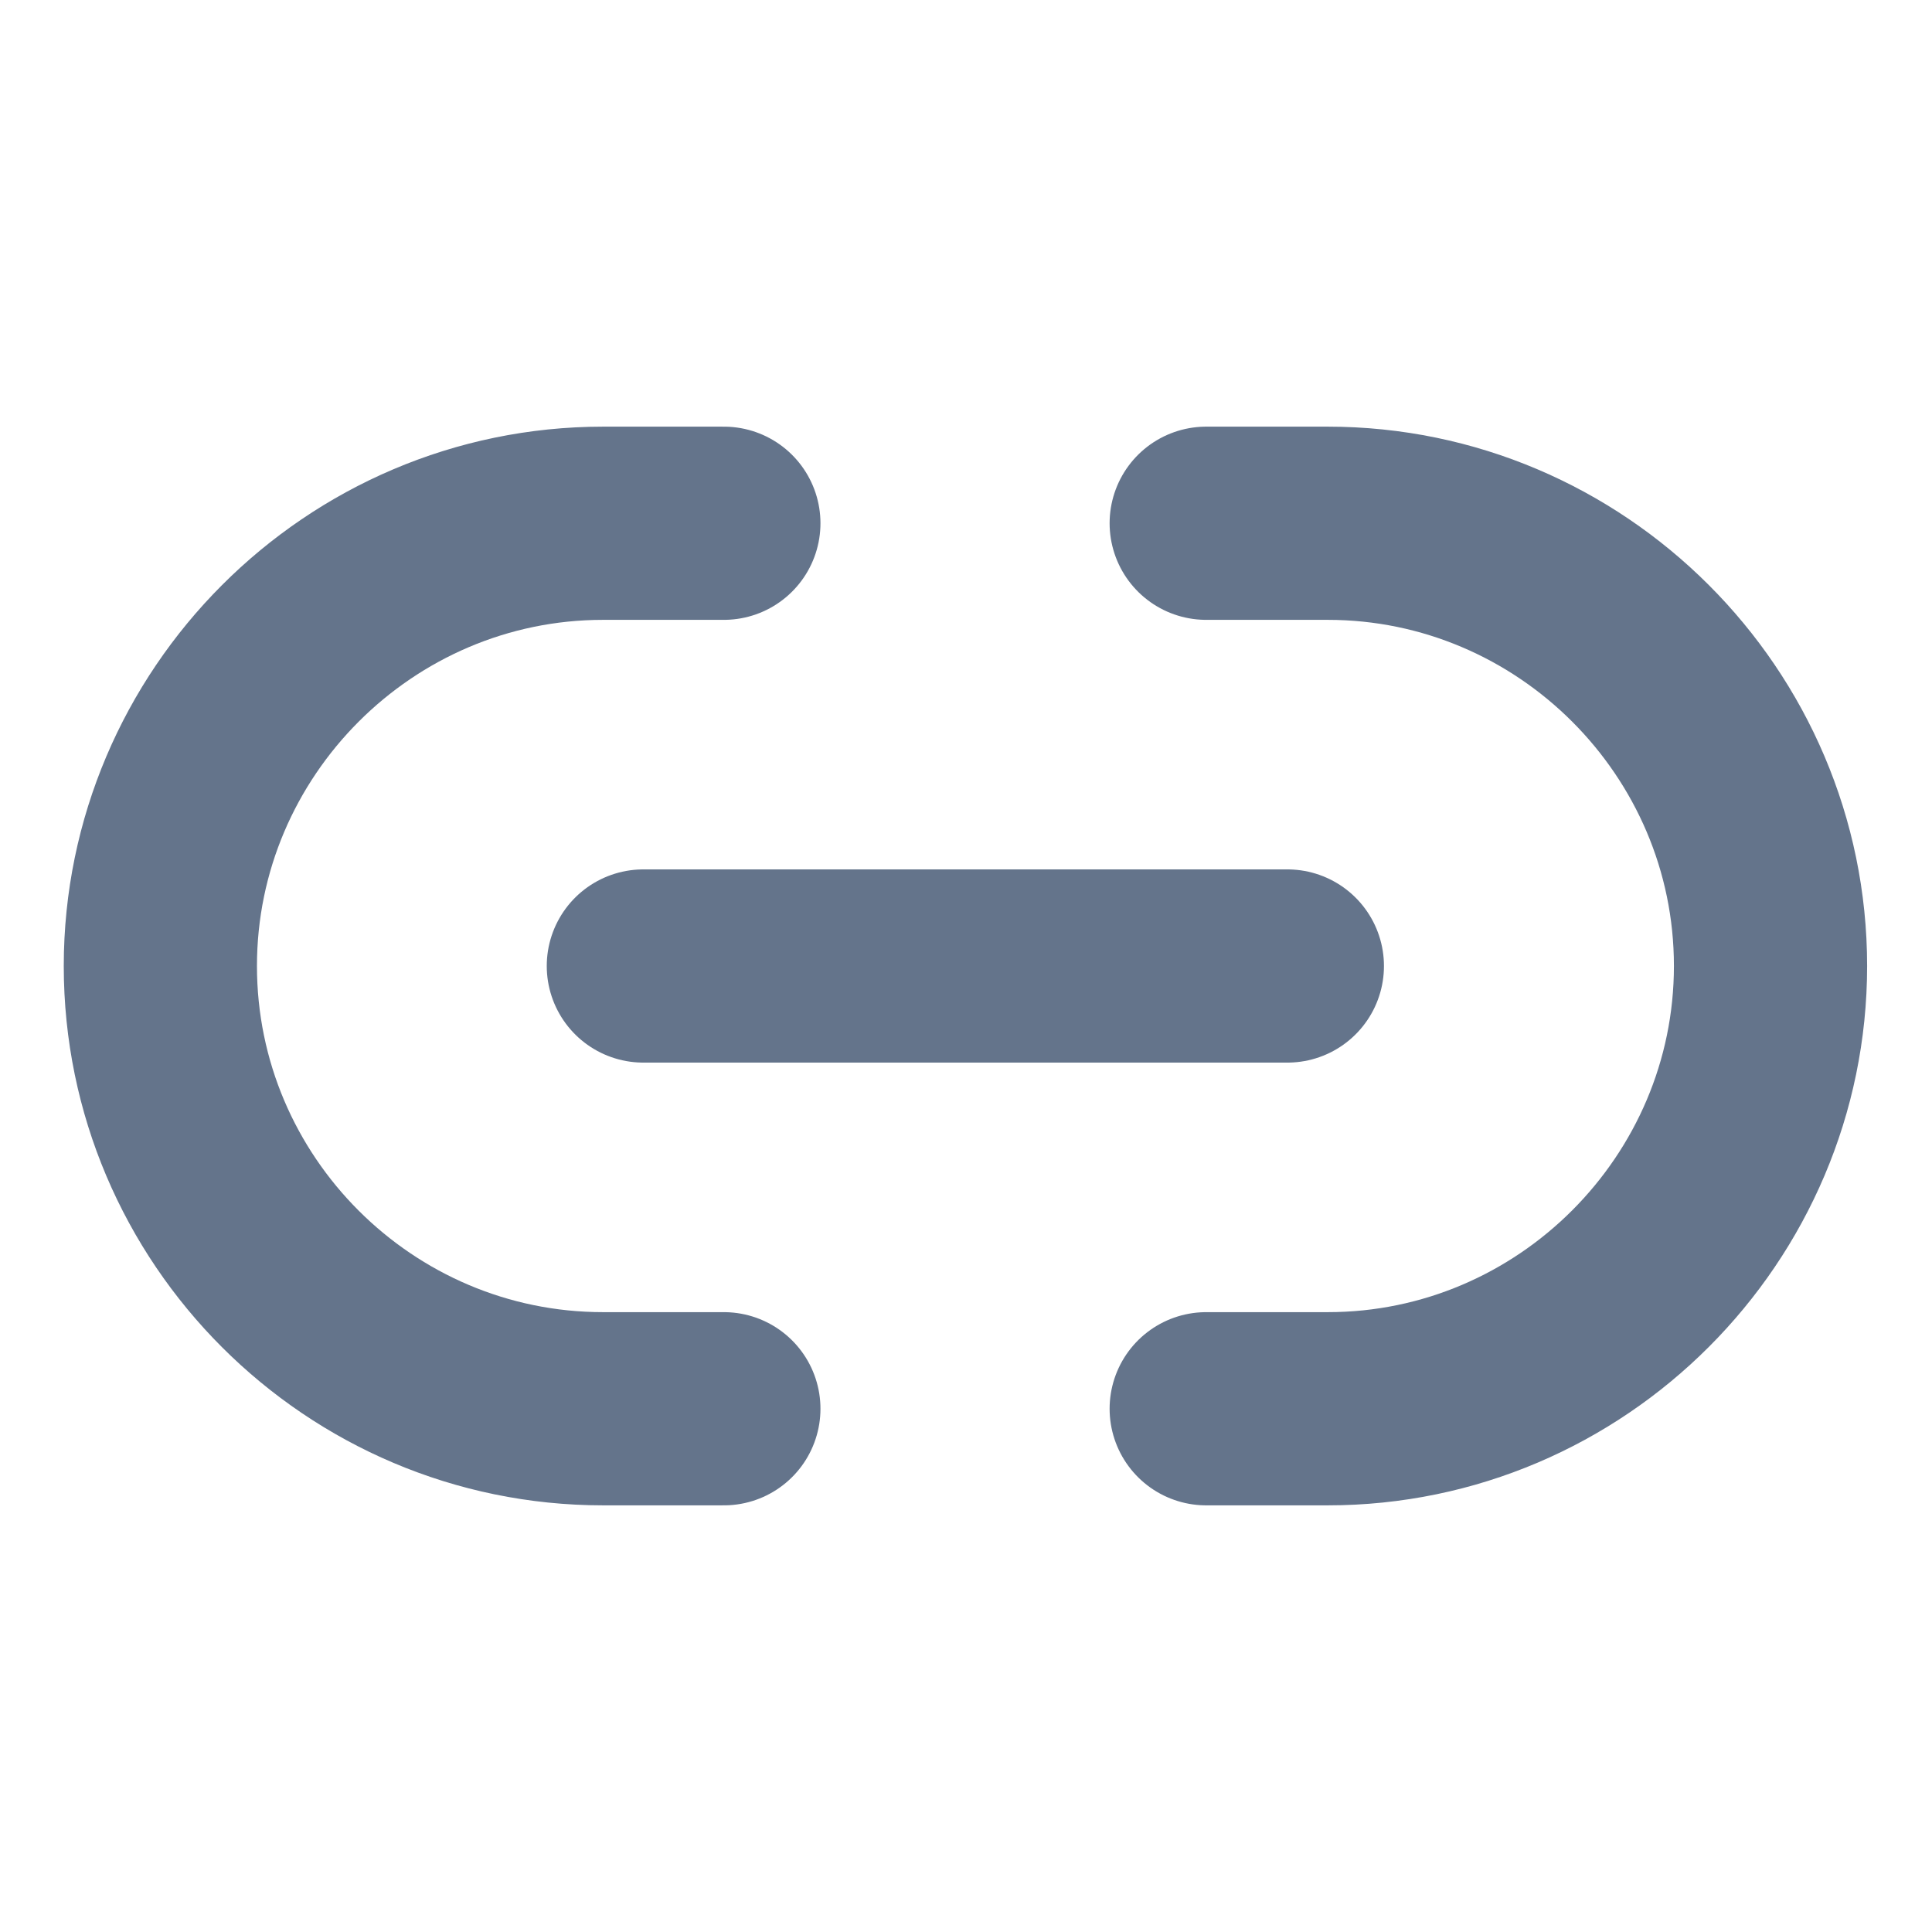
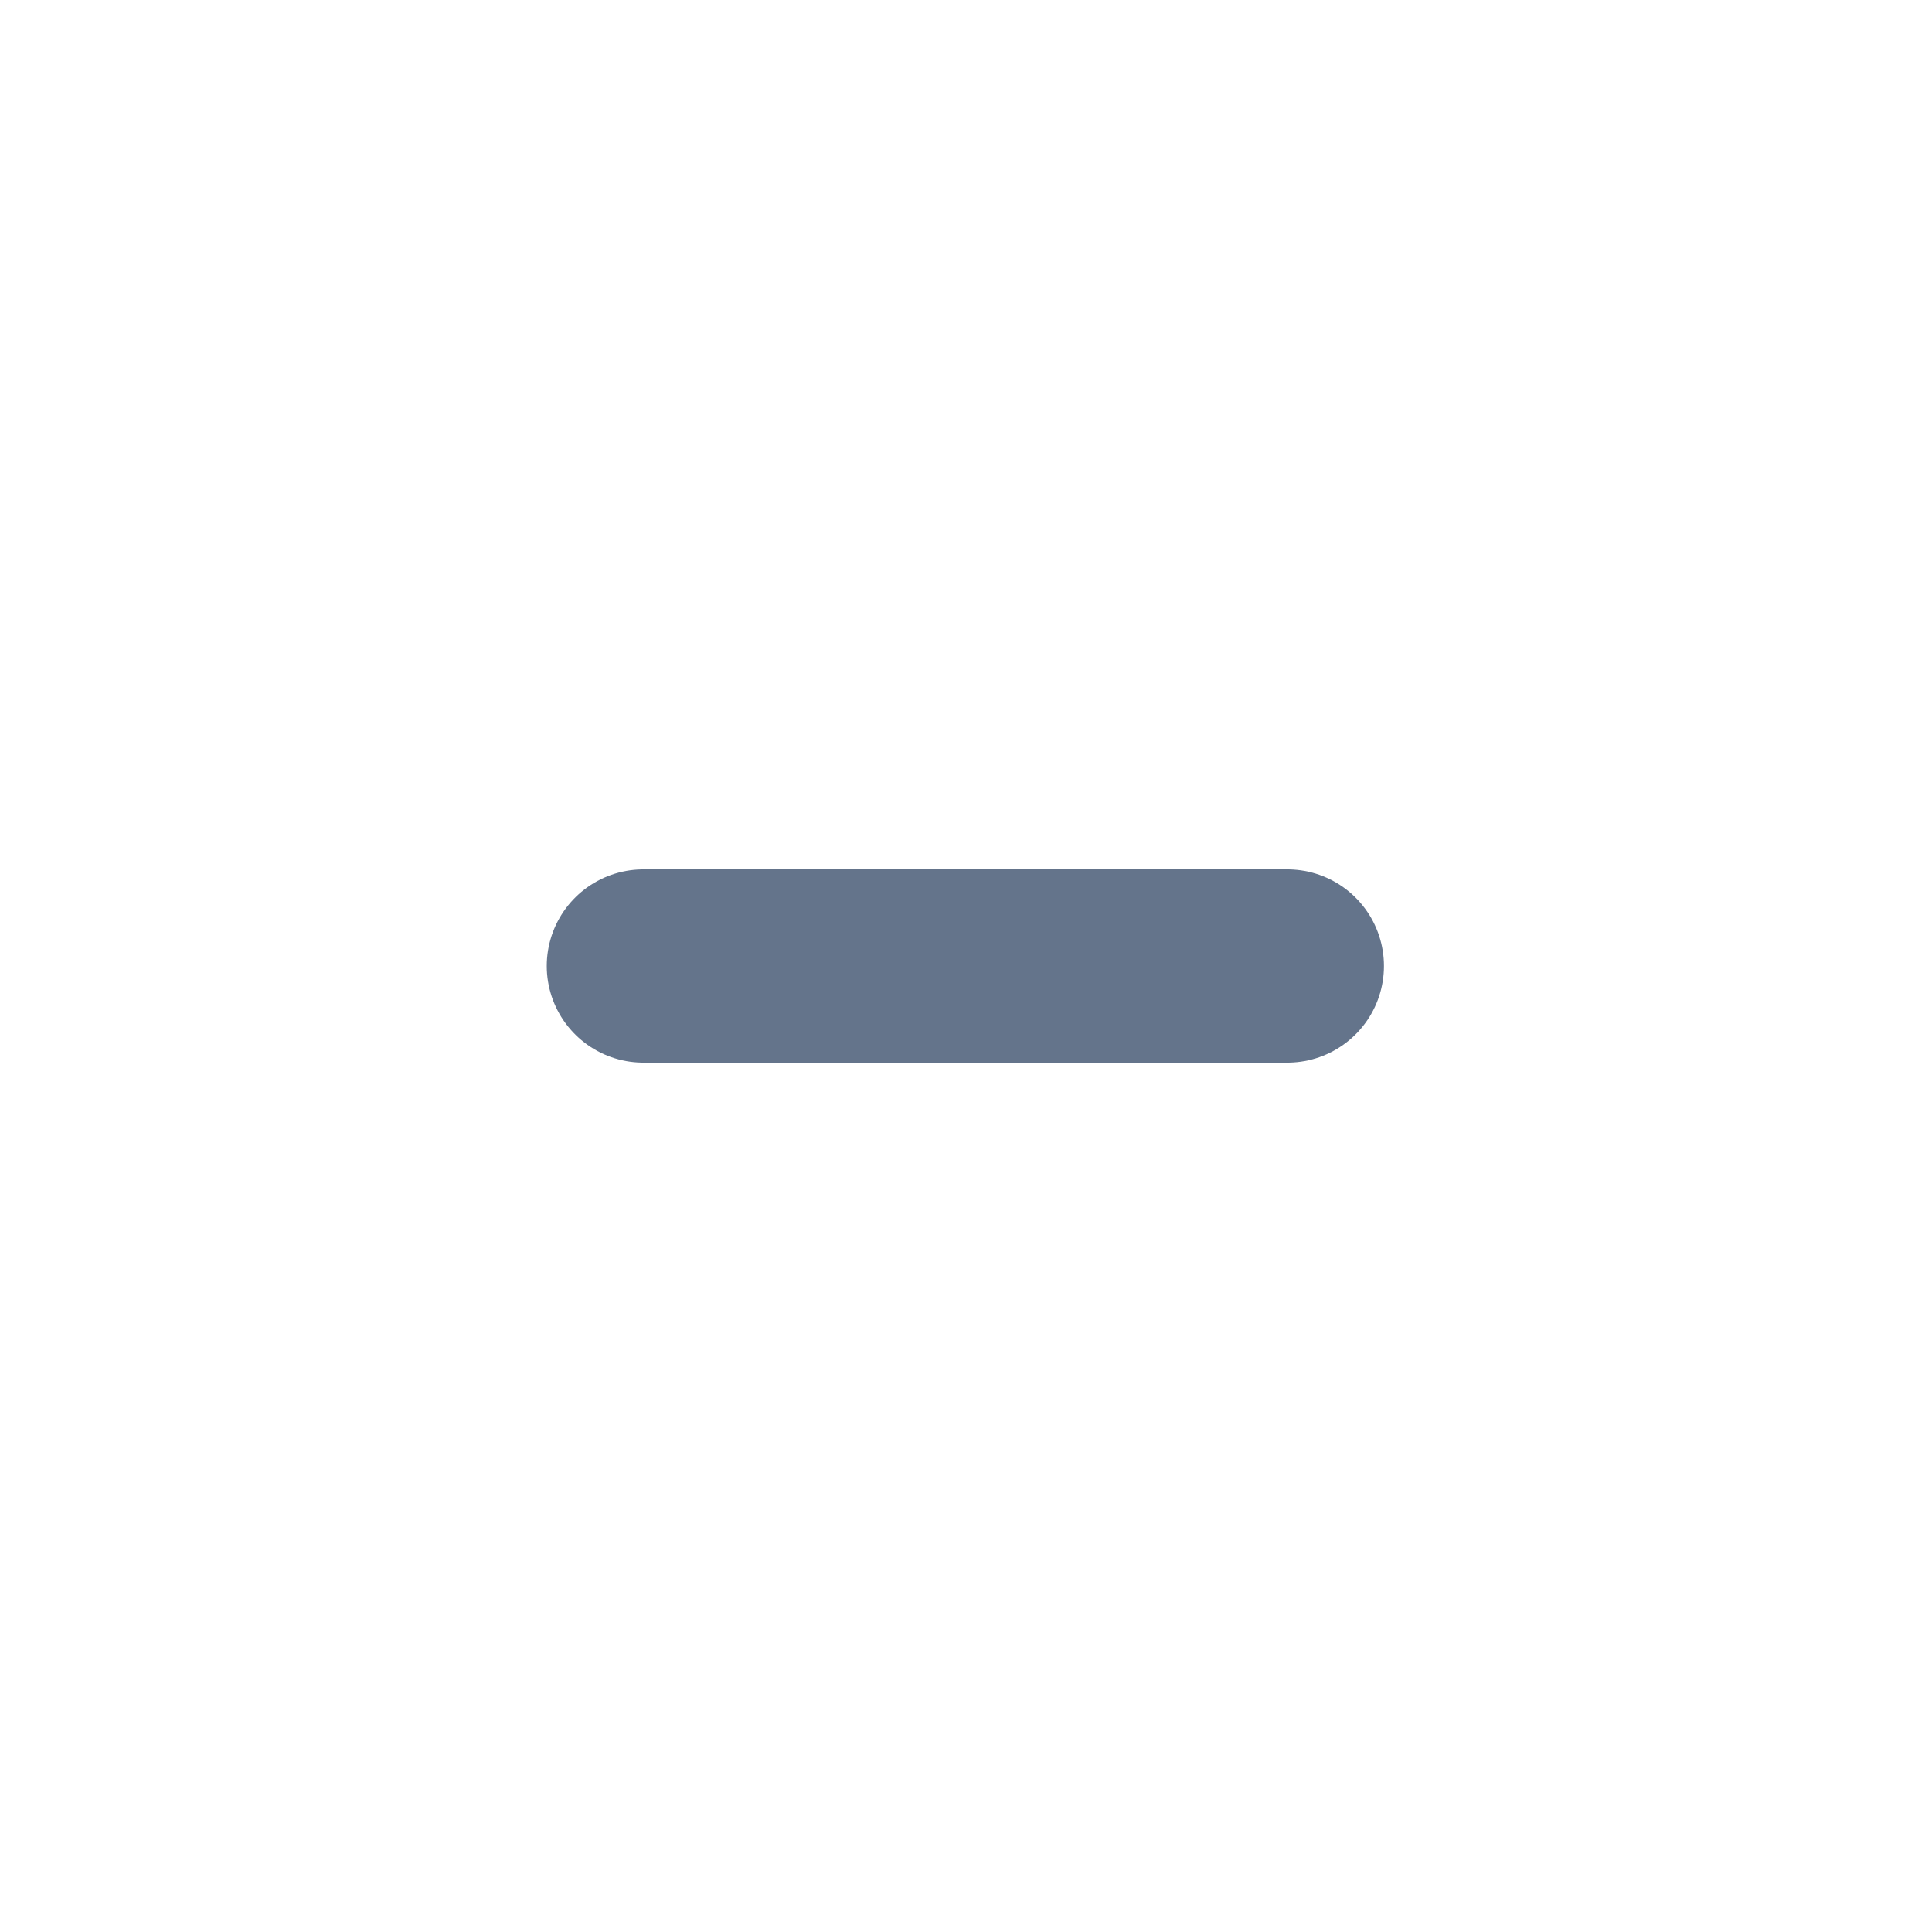
<svg xmlns="http://www.w3.org/2000/svg" width="12" height="12" viewBox="0 0 12 12" fill="none">
-   <path d="M7.492 3.25H8.247C9.757 3.25 10.997 4.485 10.997 6C10.997 7.51 9.762 8.75 8.247 8.75H7.492" stroke="#64748B" stroke-width="1.2" stroke-linecap="round" stroke-linejoin="round" />
-   <path d="M4.496 8.75H3.746C2.231 8.75 0.996 7.515 0.996 6C0.996 4.49 2.231 3.25 3.746 3.25H4.496" stroke="#64748B" stroke-width="1.2" stroke-linecap="round" stroke-linejoin="round" />
  <path d="M3.996 6H7.996" stroke="#64748B" stroke-width="1.2" stroke-linecap="round" stroke-linejoin="round" />
</svg>